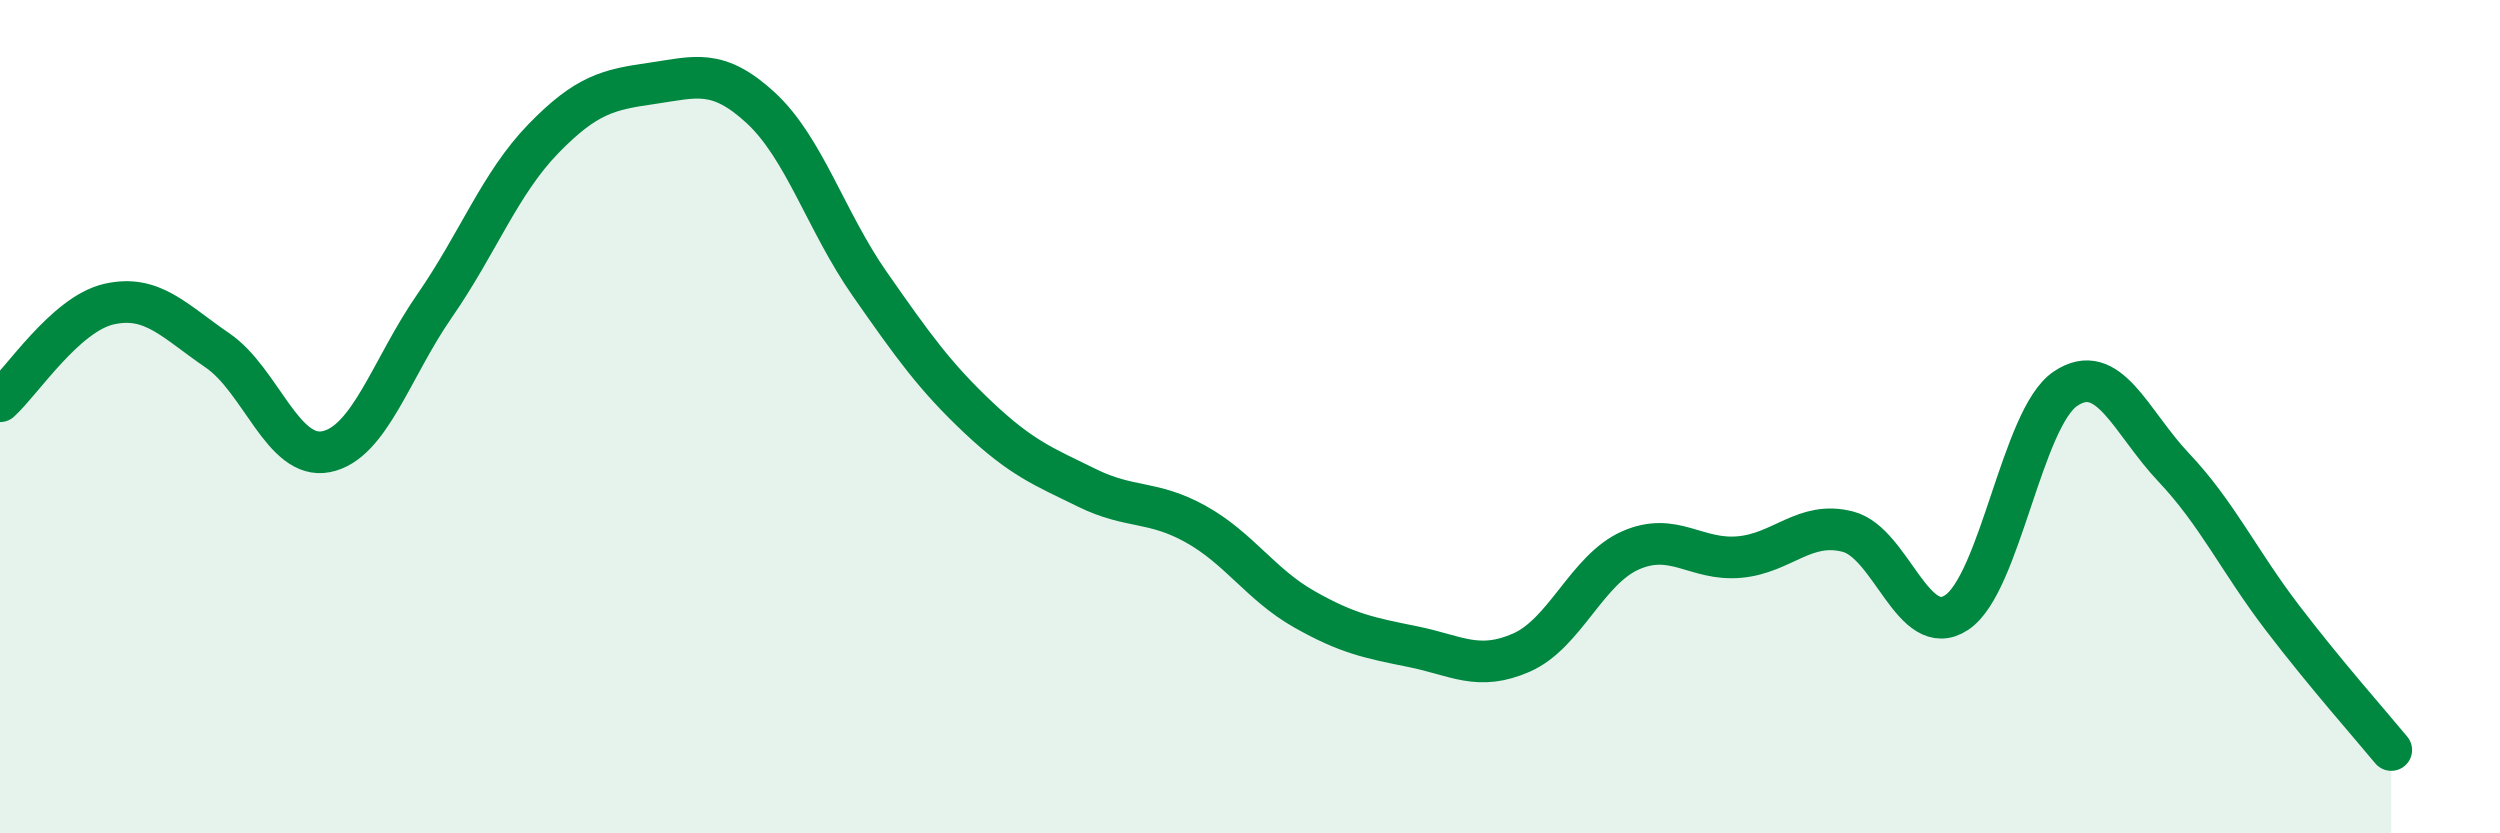
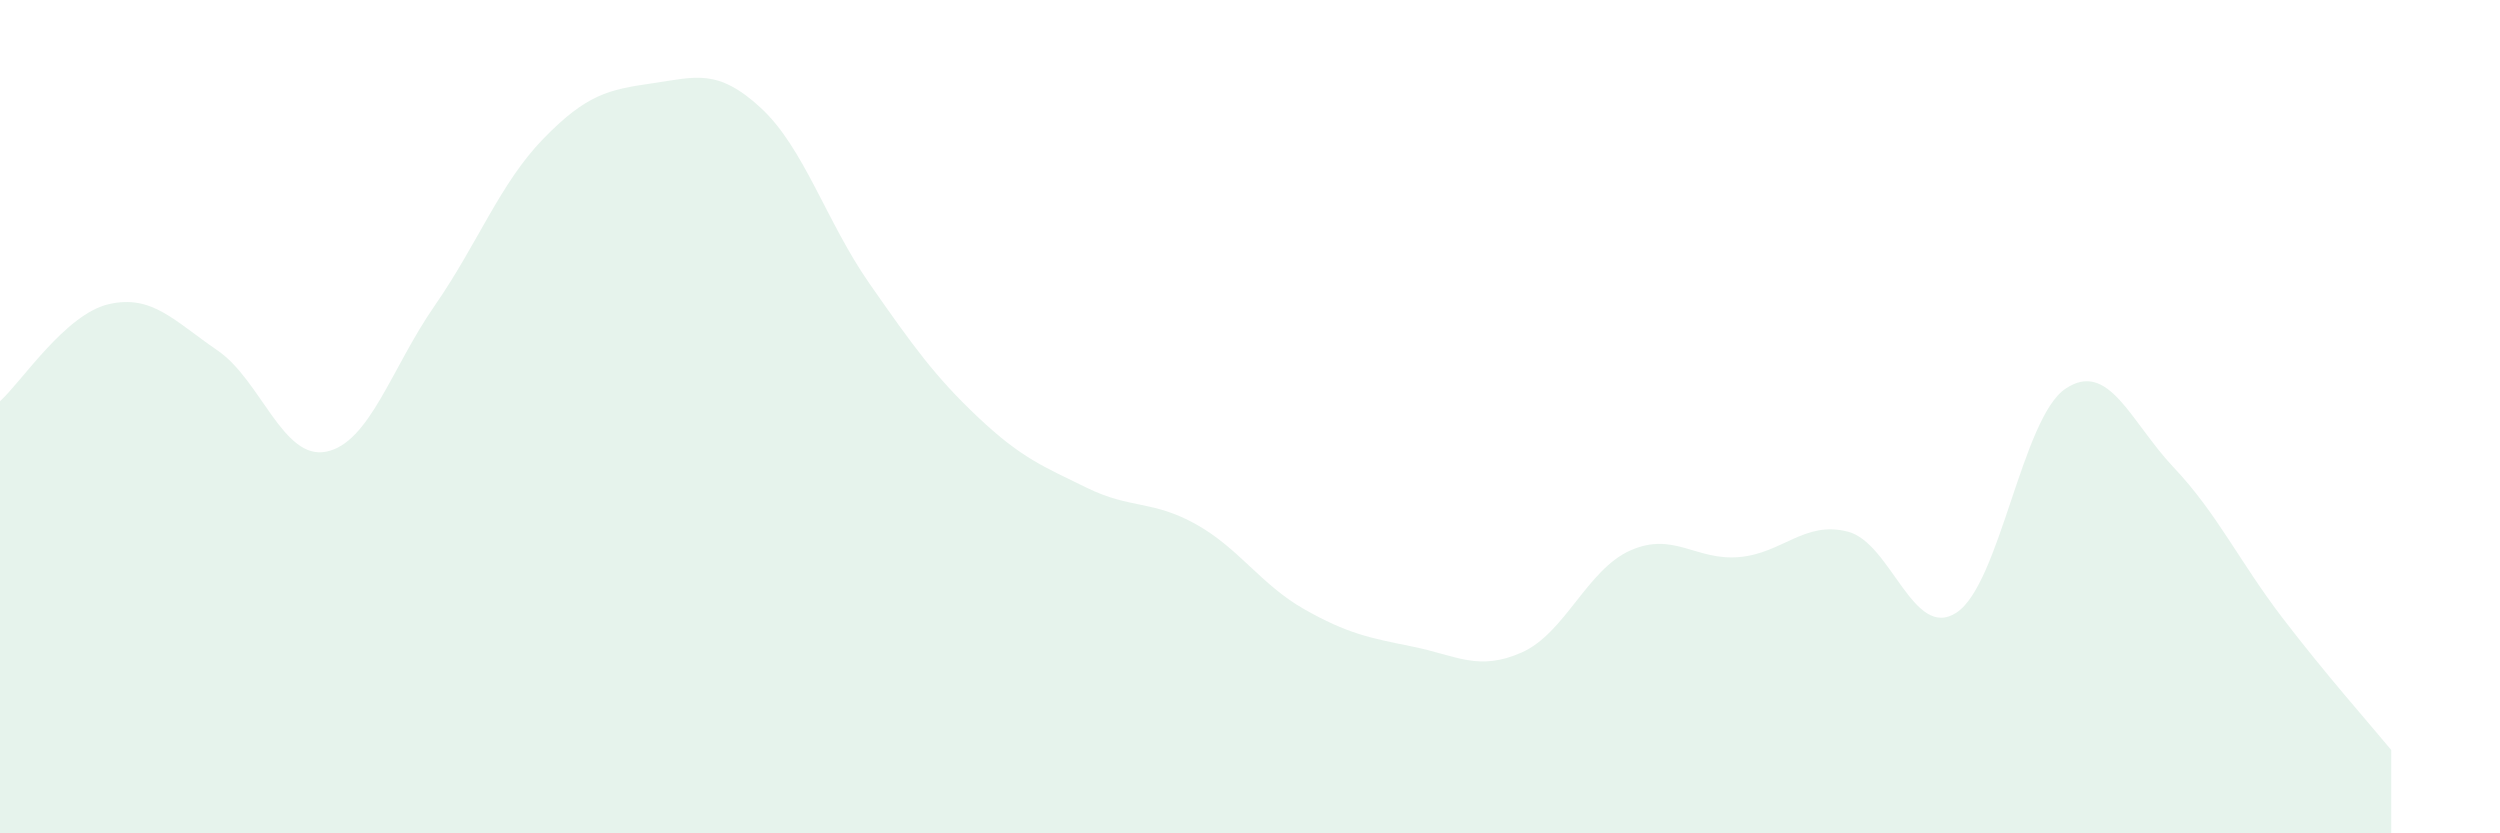
<svg xmlns="http://www.w3.org/2000/svg" width="60" height="20" viewBox="0 0 60 20">
  <path d="M 0,9.63 C 0.52,9.16 1.57,7.54 2.61,7.3 C 3.65,7.06 4.18,7.7 5.22,8.41 C 6.26,9.12 6.79,11.05 7.83,10.84 C 8.87,10.63 9.39,8.84 10.43,7.34 C 11.47,5.84 12,4.4 13.04,3.33 C 14.08,2.26 14.61,2.15 15.65,2 C 16.69,1.85 17.22,1.63 18.26,2.59 C 19.3,3.55 19.83,5.32 20.87,6.81 C 21.91,8.3 22.44,9.04 23.48,10.02 C 24.52,11 25.05,11.2 26.09,11.71 C 27.13,12.22 27.66,12 28.7,12.58 C 29.74,13.16 30.26,14.03 31.3,14.62 C 32.34,15.21 32.87,15.31 33.91,15.52 C 34.95,15.73 35.48,16.12 36.52,15.66 C 37.56,15.2 38.09,13.67 39.13,13.21 C 40.17,12.75 40.7,13.46 41.74,13.37 C 42.78,13.28 43.31,12.49 44.35,12.76 C 45.39,13.03 45.92,15.39 46.96,14.7 C 48,14.01 48.53,10.03 49.57,9.33 C 50.61,8.63 51.13,10.12 52.17,11.22 C 53.21,12.32 53.74,13.47 54.78,14.83 C 55.82,16.19 56.87,17.37 57.39,18L57.39 20L0 20Z" fill="#008740" opacity="0.1" stroke-linecap="round" stroke-linejoin="round" />
-   <path d="M 0,9.63 C 0.52,9.16 1.57,7.54 2.61,7.3 C 3.65,7.06 4.18,7.7 5.22,8.41 C 6.26,9.12 6.79,11.05 7.83,10.84 C 8.87,10.63 9.39,8.84 10.43,7.34 C 11.47,5.84 12,4.4 13.04,3.33 C 14.08,2.26 14.61,2.15 15.65,2 C 16.69,1.85 17.22,1.63 18.26,2.59 C 19.3,3.55 19.83,5.32 20.87,6.81 C 21.91,8.3 22.44,9.04 23.48,10.02 C 24.52,11 25.05,11.2 26.09,11.71 C 27.13,12.22 27.66,12 28.7,12.58 C 29.74,13.16 30.26,14.03 31.3,14.62 C 32.34,15.21 32.87,15.31 33.91,15.52 C 34.95,15.73 35.48,16.12 36.52,15.66 C 37.56,15.2 38.09,13.67 39.13,13.21 C 40.17,12.75 40.7,13.46 41.74,13.37 C 42.78,13.28 43.31,12.49 44.35,12.76 C 45.39,13.03 45.92,15.39 46.96,14.7 C 48,14.01 48.53,10.03 49.57,9.33 C 50.61,8.63 51.13,10.12 52.17,11.22 C 53.21,12.32 53.74,13.47 54.78,14.83 C 55.82,16.19 56.87,17.37 57.39,18" stroke="#008740" stroke-width="1" fill="none" stroke-linecap="round" stroke-linejoin="round" />
</svg>